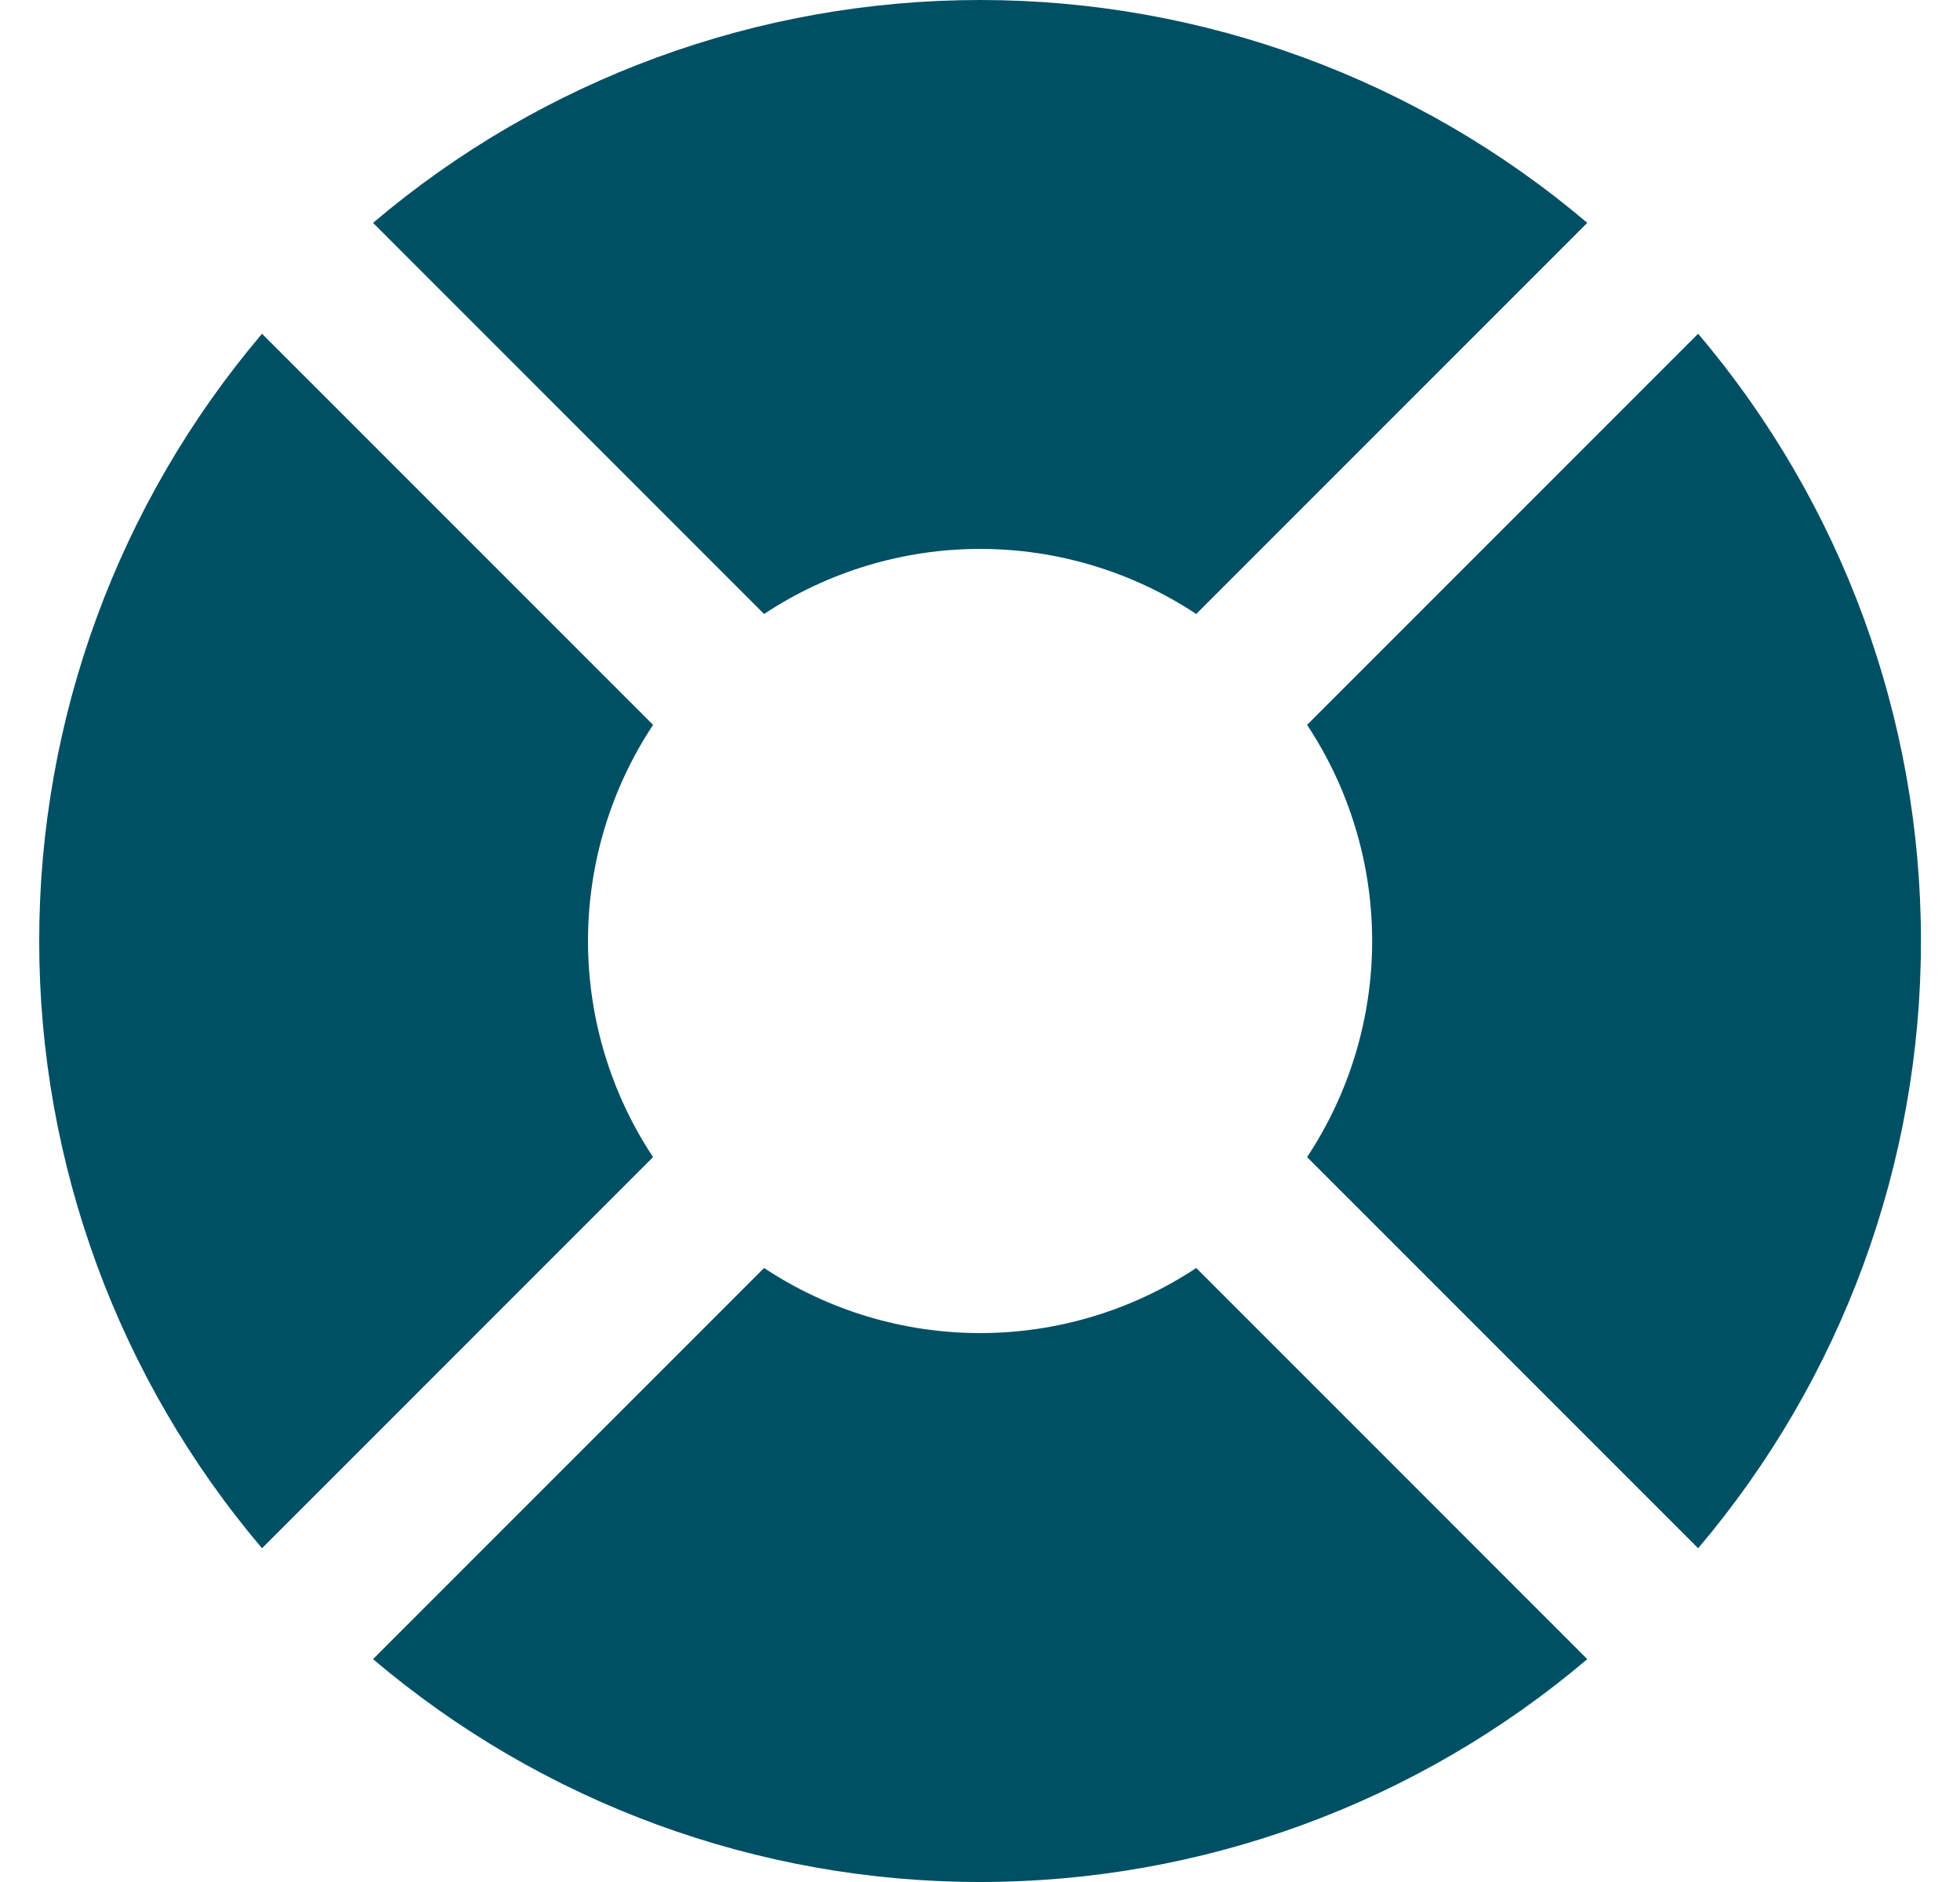
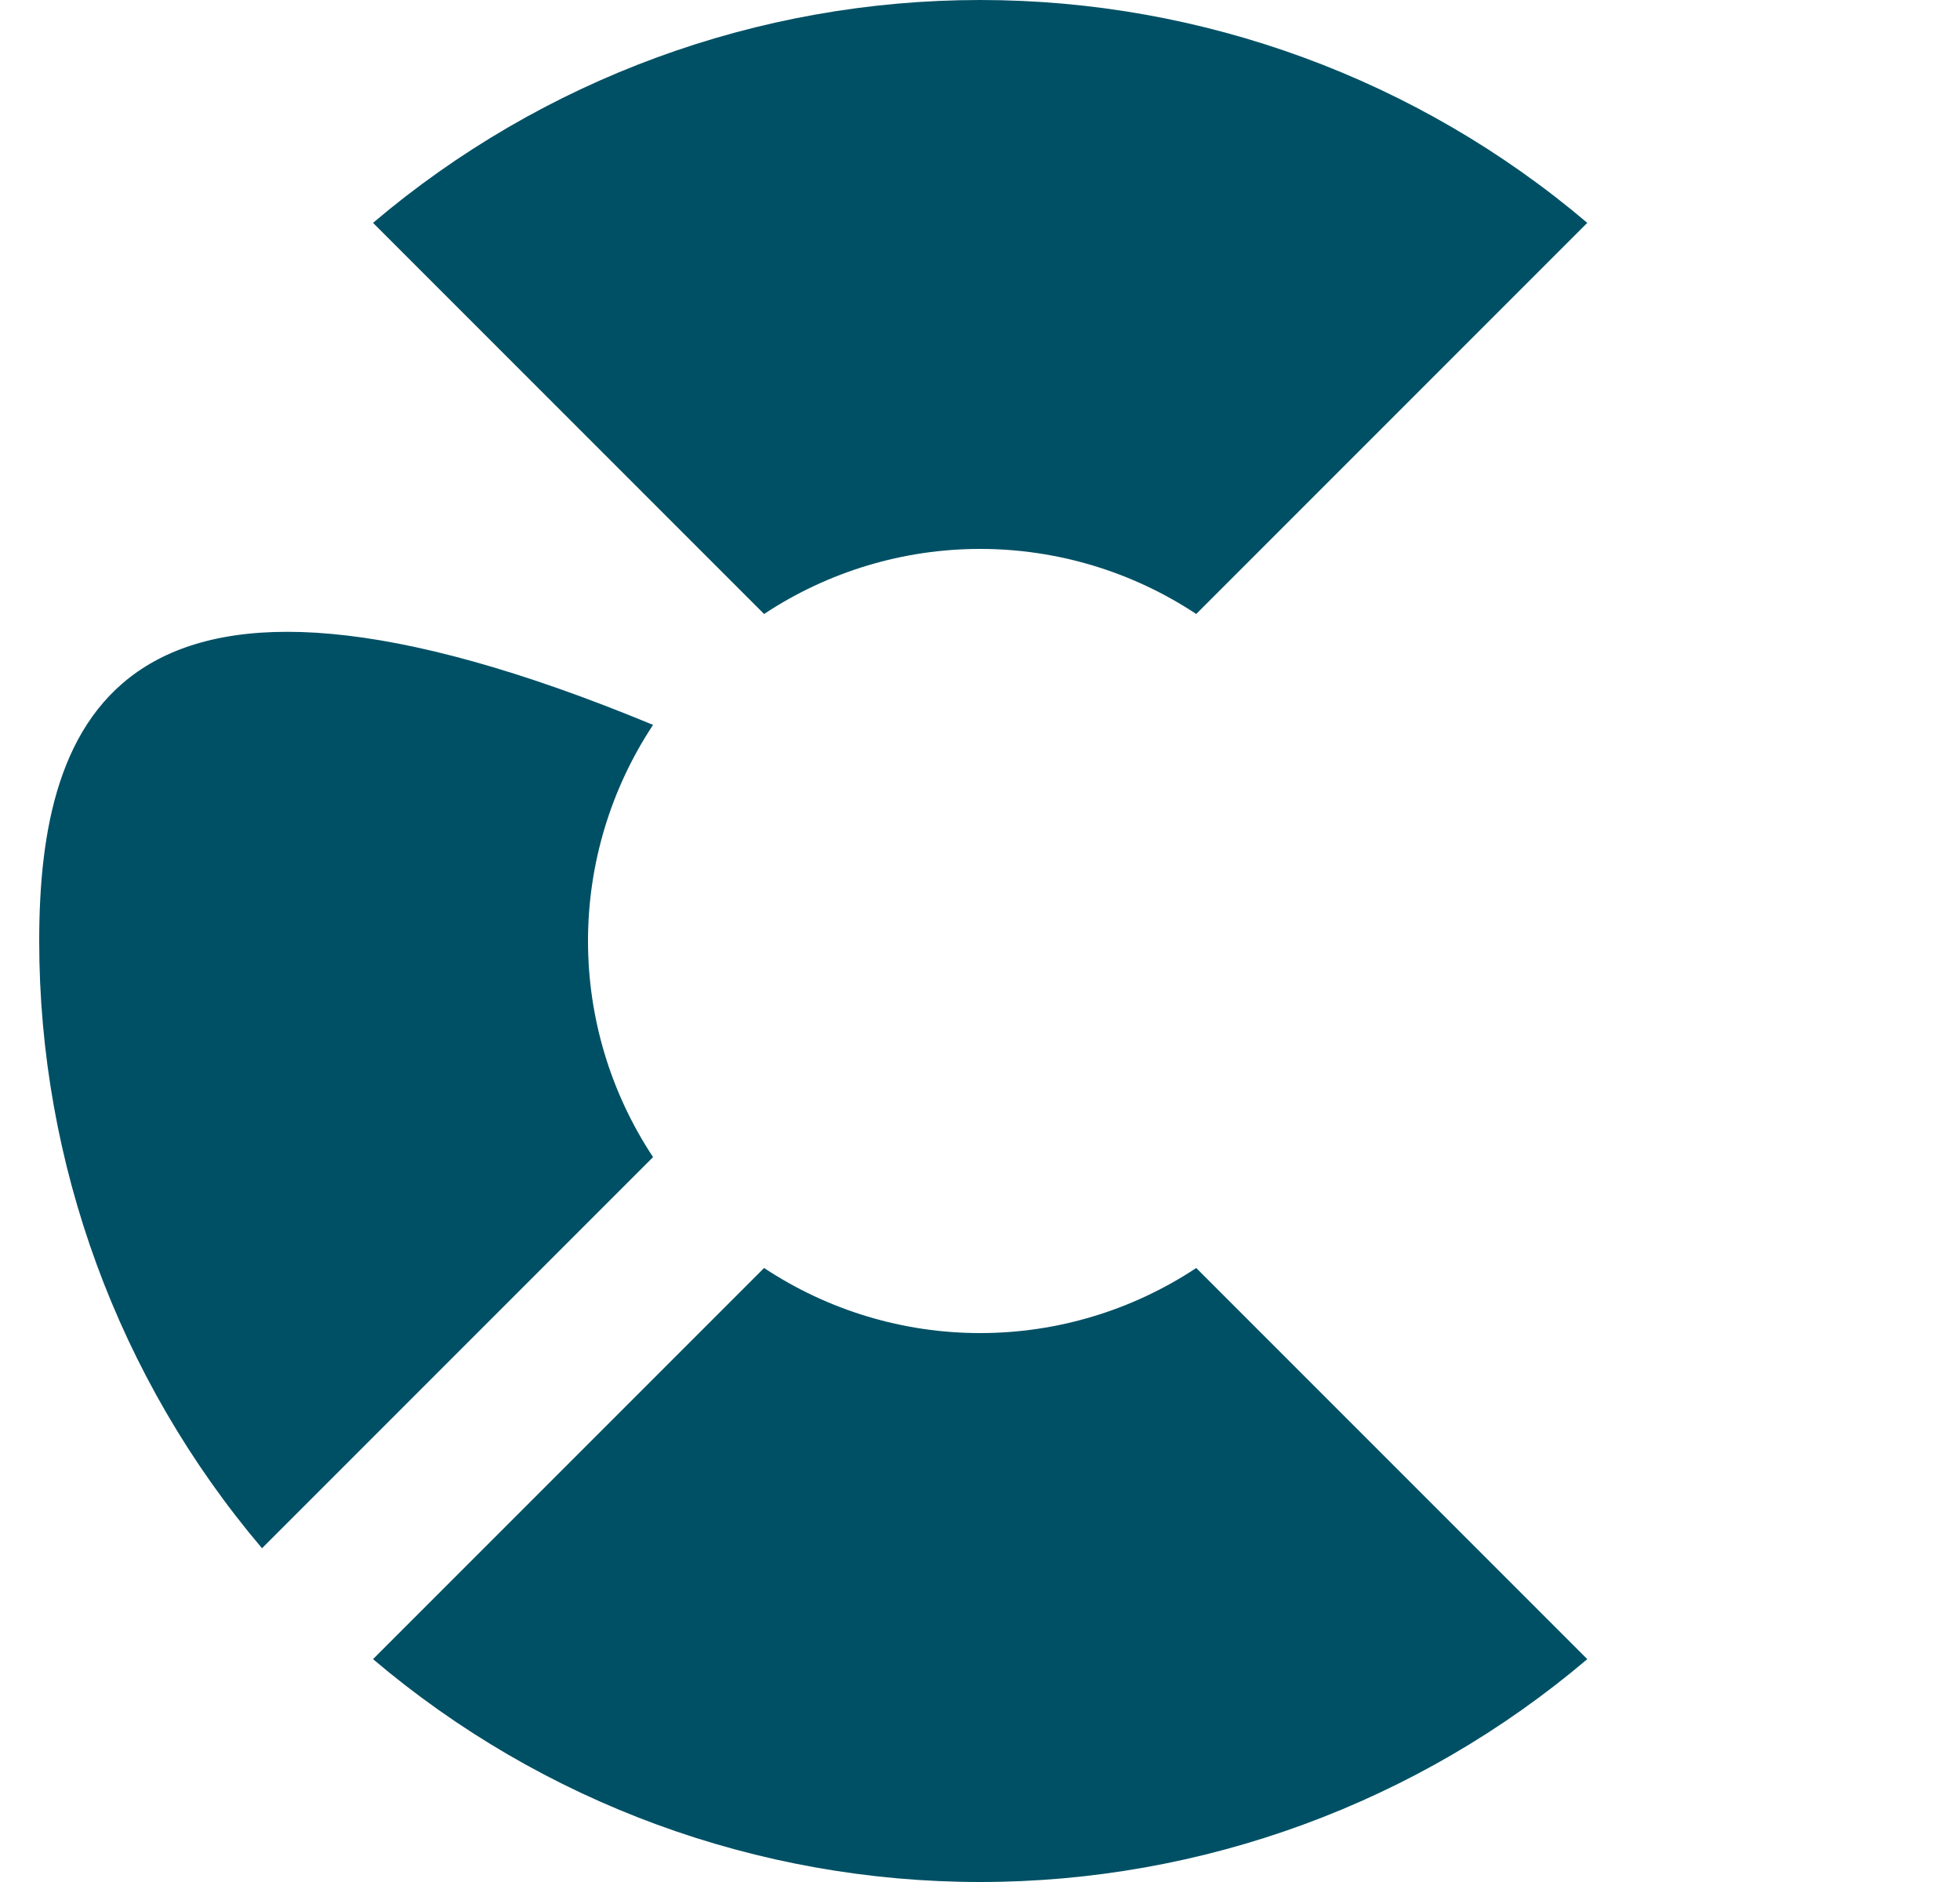
<svg xmlns="http://www.w3.org/2000/svg" width="25" height="24" viewBox="0 0 25 24" fill="none">
  <g id="icono">
    <path id="Vector" d="M9.746 7.83C10.563 7.289 11.522 7 12.502 7C13.482 7 14.441 7.289 15.258 7.83L20.246 2.842C18.083 1.007 15.338 0 12.502 0C9.665 0 6.921 1.007 4.758 2.842L9.746 7.83Z" fill="#005065" />
-     <path id="Vector_2" d="M21.66 4.256L16.672 9.244C17.213 10.061 17.502 11.02 17.502 12C17.502 12.98 17.213 13.939 16.672 14.756L21.66 19.744C23.495 17.581 24.502 14.836 24.502 12C24.502 9.163 23.495 6.419 21.66 4.256Z" fill="#005065" />
    <path id="Vector_3" d="M15.258 16.17C14.441 16.711 13.482 17 12.502 17C11.522 17 10.563 16.711 9.746 16.17L4.758 21.158C6.921 22.993 9.665 24 12.502 24C15.338 24 18.083 22.993 20.246 21.158L15.258 16.17Z" fill="#005065" />
-     <path id="Vector_4" d="M8.33 14.756C7.789 13.939 7.5 12.98 7.5 12C7.5 11.02 7.789 10.061 8.33 9.244L3.342 4.256C1.507 6.419 0.5 9.163 0.5 12C0.5 14.836 1.507 17.581 3.342 19.744L8.33 14.756Z" fill="#005065" />
+     <path id="Vector_4" d="M8.33 14.756C7.789 13.939 7.5 12.98 7.5 12C7.5 11.02 7.789 10.061 8.33 9.244C1.507 6.419 0.5 9.163 0.5 12C0.5 14.836 1.507 17.581 3.342 19.744L8.33 14.756Z" fill="#005065" />
  </g>
</svg>